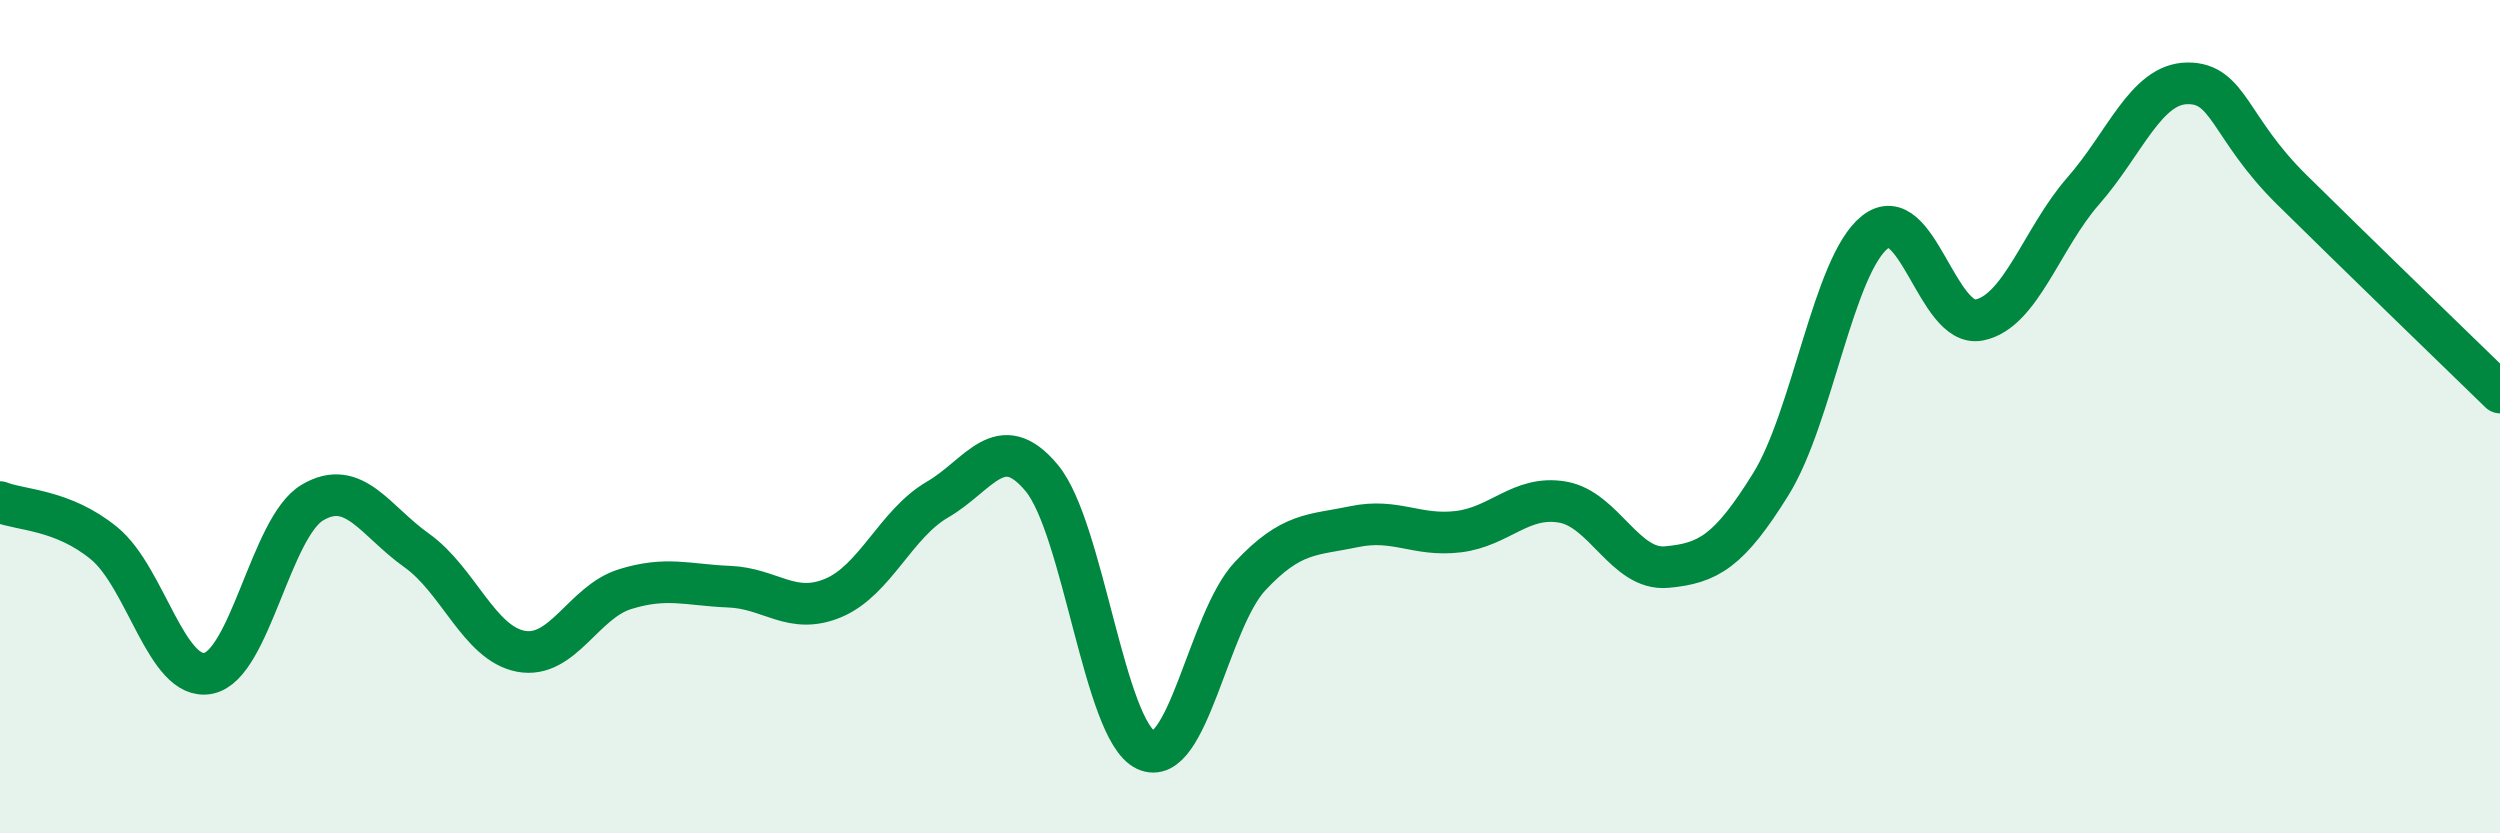
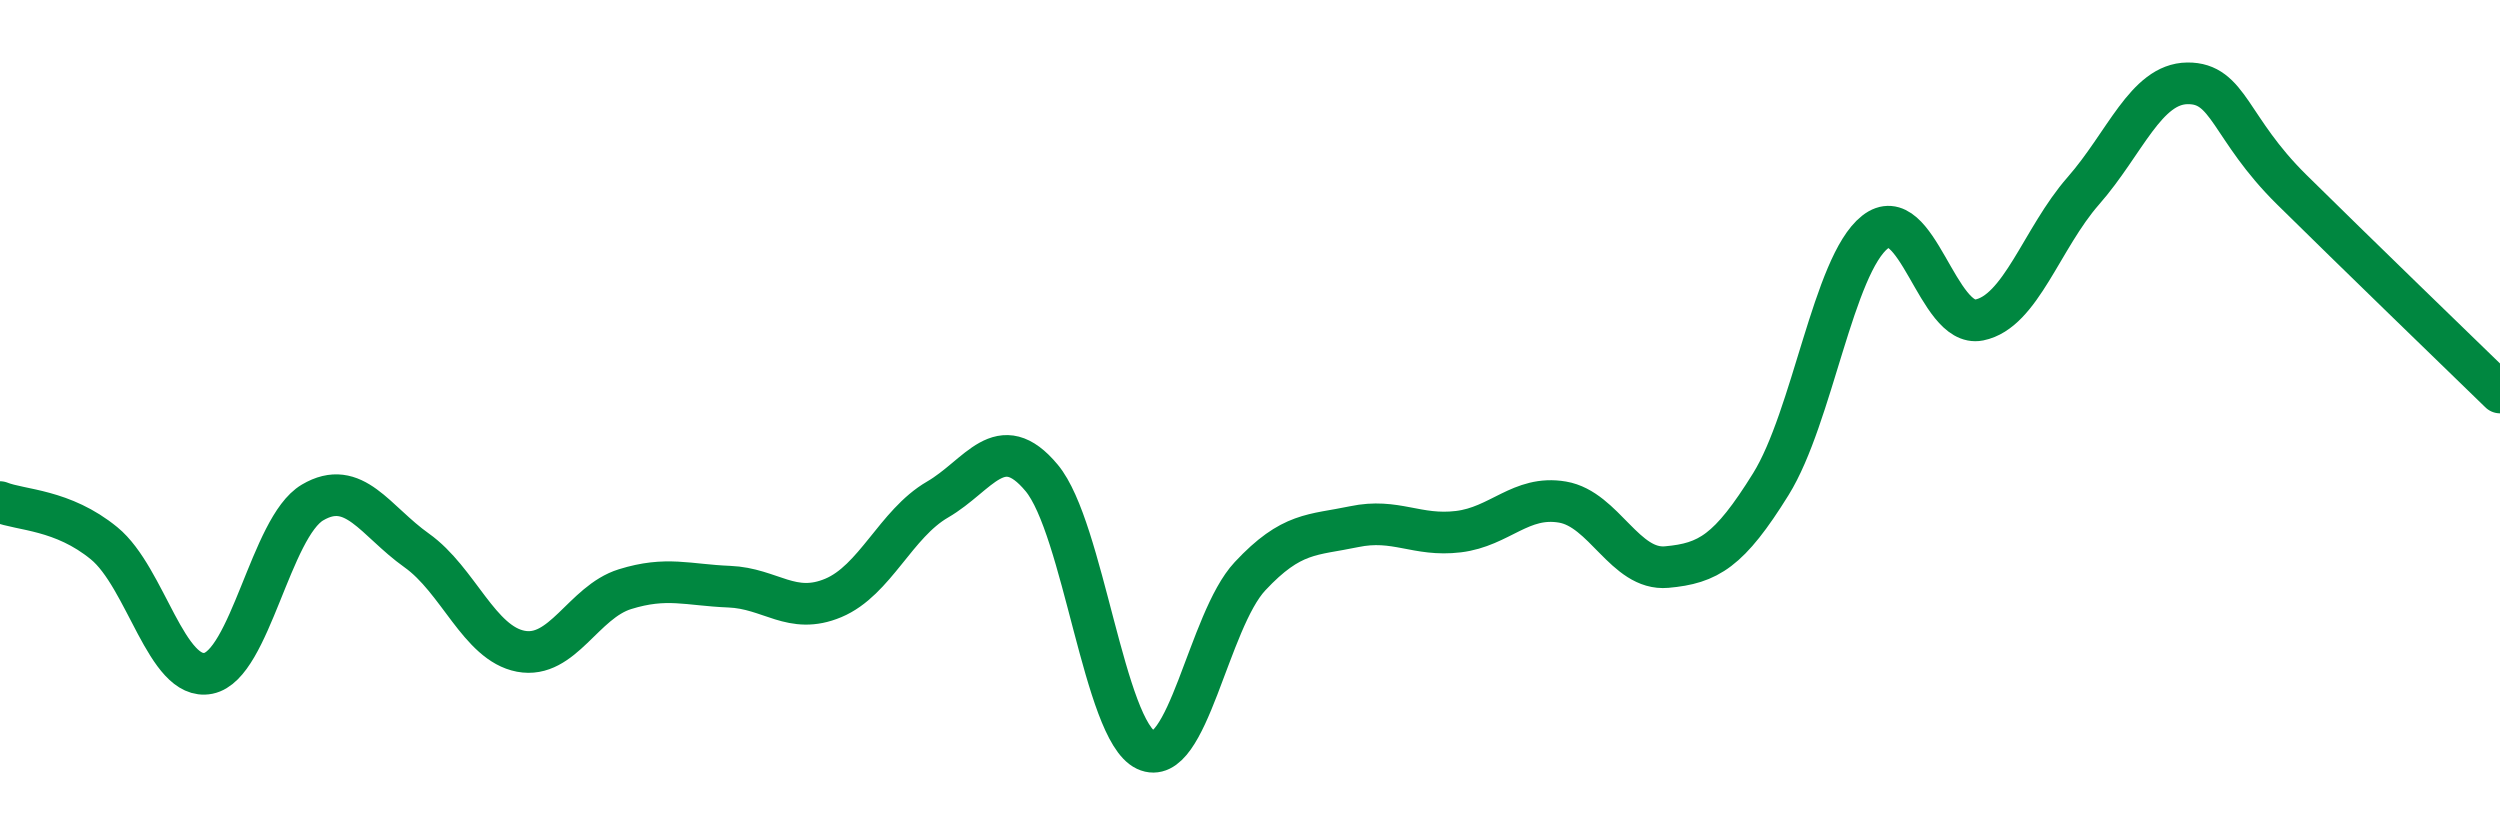
<svg xmlns="http://www.w3.org/2000/svg" width="60" height="20" viewBox="0 0 60 20">
-   <path d="M 0,12.05 C 0.5,12.25 1.5,12.22 2.5,13.04 C 3.5,13.86 4,16.36 5,16.16 C 6,15.96 6.5,12.65 7.5,12.06 C 8.5,11.47 9,12.5 10,13.21 C 11,13.92 11.5,15.44 12.5,15.63 C 13.5,15.82 14,14.45 15,14.14 C 16,13.83 16.5,14.04 17.5,14.08 C 18.5,14.12 19,14.77 20,14.35 C 21,13.93 21.5,12.57 22.5,11.99 C 23.5,11.41 24,10.27 25,11.47 C 26,12.67 26.5,17.53 27.5,18 C 28.5,18.47 29,14.9 30,13.83 C 31,12.76 31.5,12.85 32.5,12.64 C 33.5,12.43 34,12.88 35,12.76 C 36,12.64 36.5,11.88 37.5,12.05 C 38.5,12.22 39,13.7 40,13.61 C 41,13.52 41.5,13.23 42.5,11.62 C 43.5,10.01 44,6.36 45,5.57 C 46,4.78 46.5,7.88 47.5,7.68 C 48.5,7.48 49,5.72 50,4.58 C 51,3.44 51.5,2.01 52.5,2 C 53.5,1.99 53.5,3.07 55,4.55 C 56.5,6.03 59,8.45 60,9.42L60 20L0 20Z" fill="#008740" opacity="0.1" stroke-linecap="round" stroke-linejoin="round" />
  <path d="M 0,12.05 C 0.5,12.25 1.5,12.22 2.5,13.04 C 3.5,13.86 4,16.36 5,16.16 C 6,15.96 6.5,12.65 7.5,12.06 C 8.5,11.47 9,12.5 10,13.21 C 11,13.92 11.5,15.44 12.5,15.63 C 13.5,15.82 14,14.45 15,14.14 C 16,13.83 16.5,14.04 17.5,14.08 C 18.5,14.12 19,14.77 20,14.35 C 21,13.93 21.5,12.57 22.5,11.99 C 23.5,11.41 24,10.27 25,11.47 C 26,12.67 26.5,17.53 27.5,18 C 28.5,18.47 29,14.9 30,13.83 C 31,12.76 31.5,12.85 32.5,12.64 C 33.5,12.43 34,12.88 35,12.76 C 36,12.64 36.5,11.88 37.5,12.05 C 38.5,12.22 39,13.7 40,13.61 C 41,13.52 41.5,13.23 42.5,11.62 C 43.5,10.01 44,6.36 45,5.57 C 46,4.78 46.5,7.88 47.5,7.68 C 48.5,7.48 49,5.72 50,4.58 C 51,3.44 51.5,2.01 52.5,2 C 53.5,1.99 53.5,3.07 55,4.55 C 56.5,6.03 59,8.45 60,9.42" stroke="#008740" stroke-width="1" fill="none" stroke-linecap="round" stroke-linejoin="round" />
</svg>